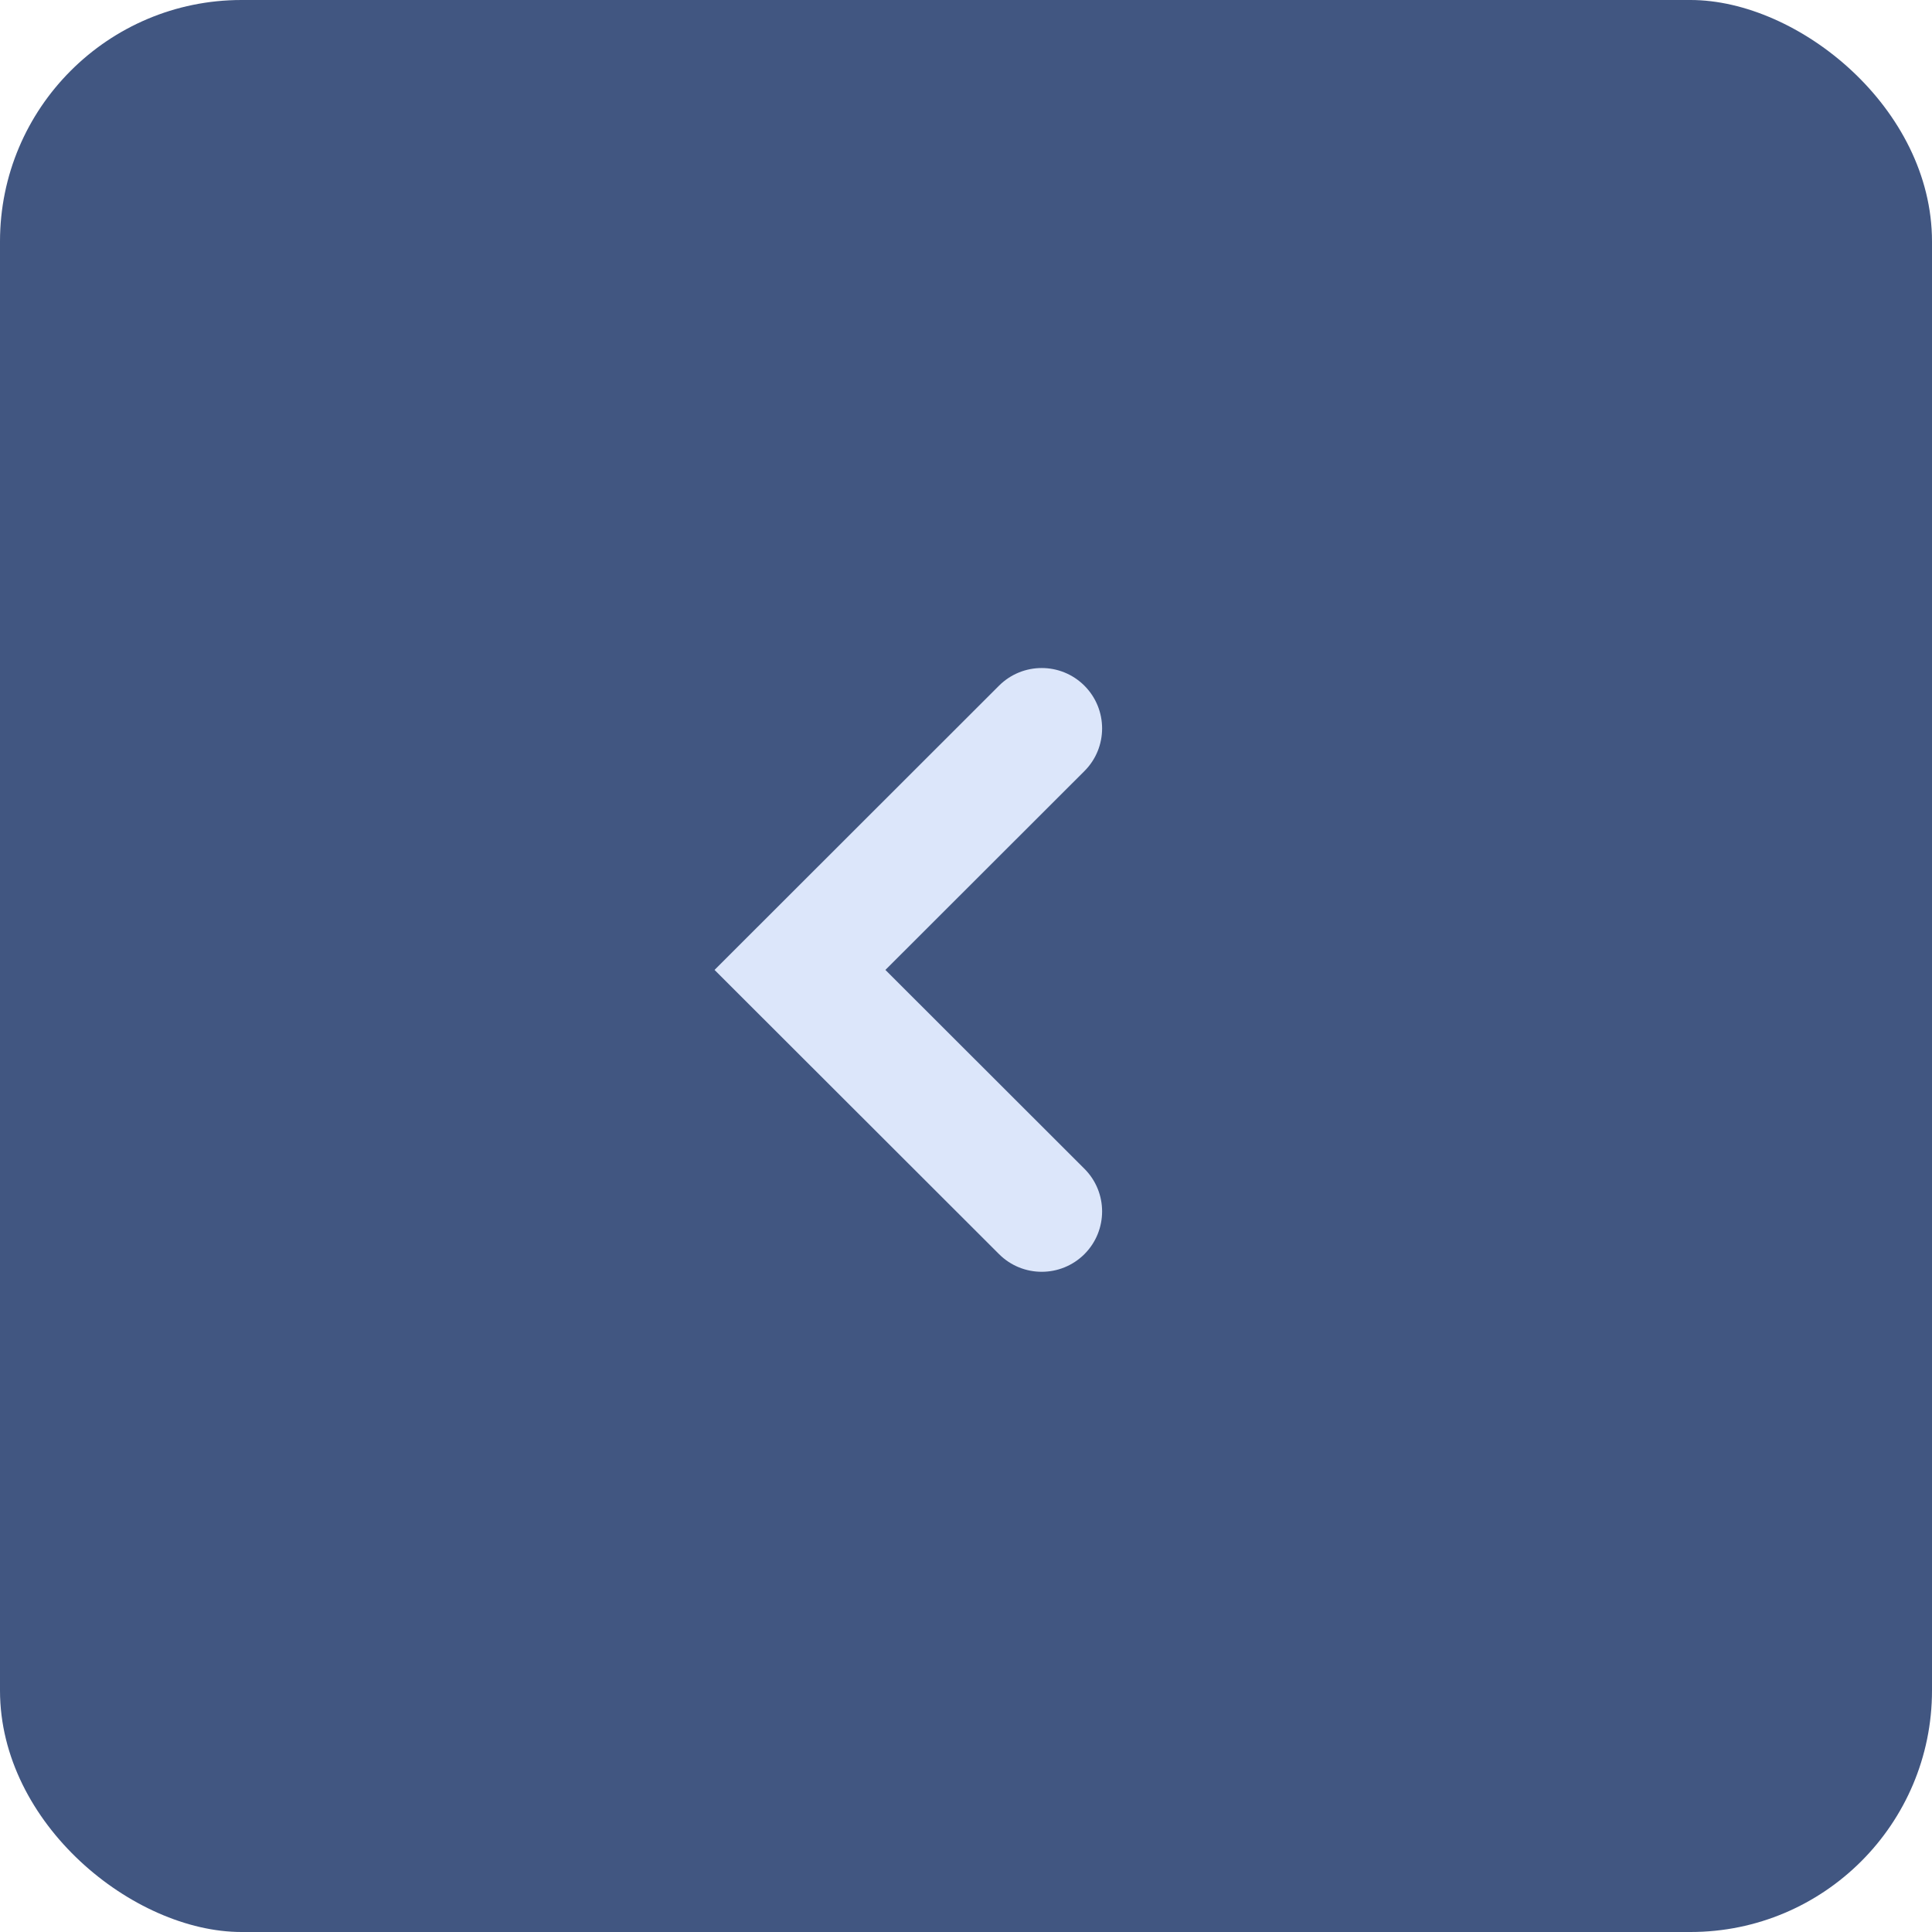
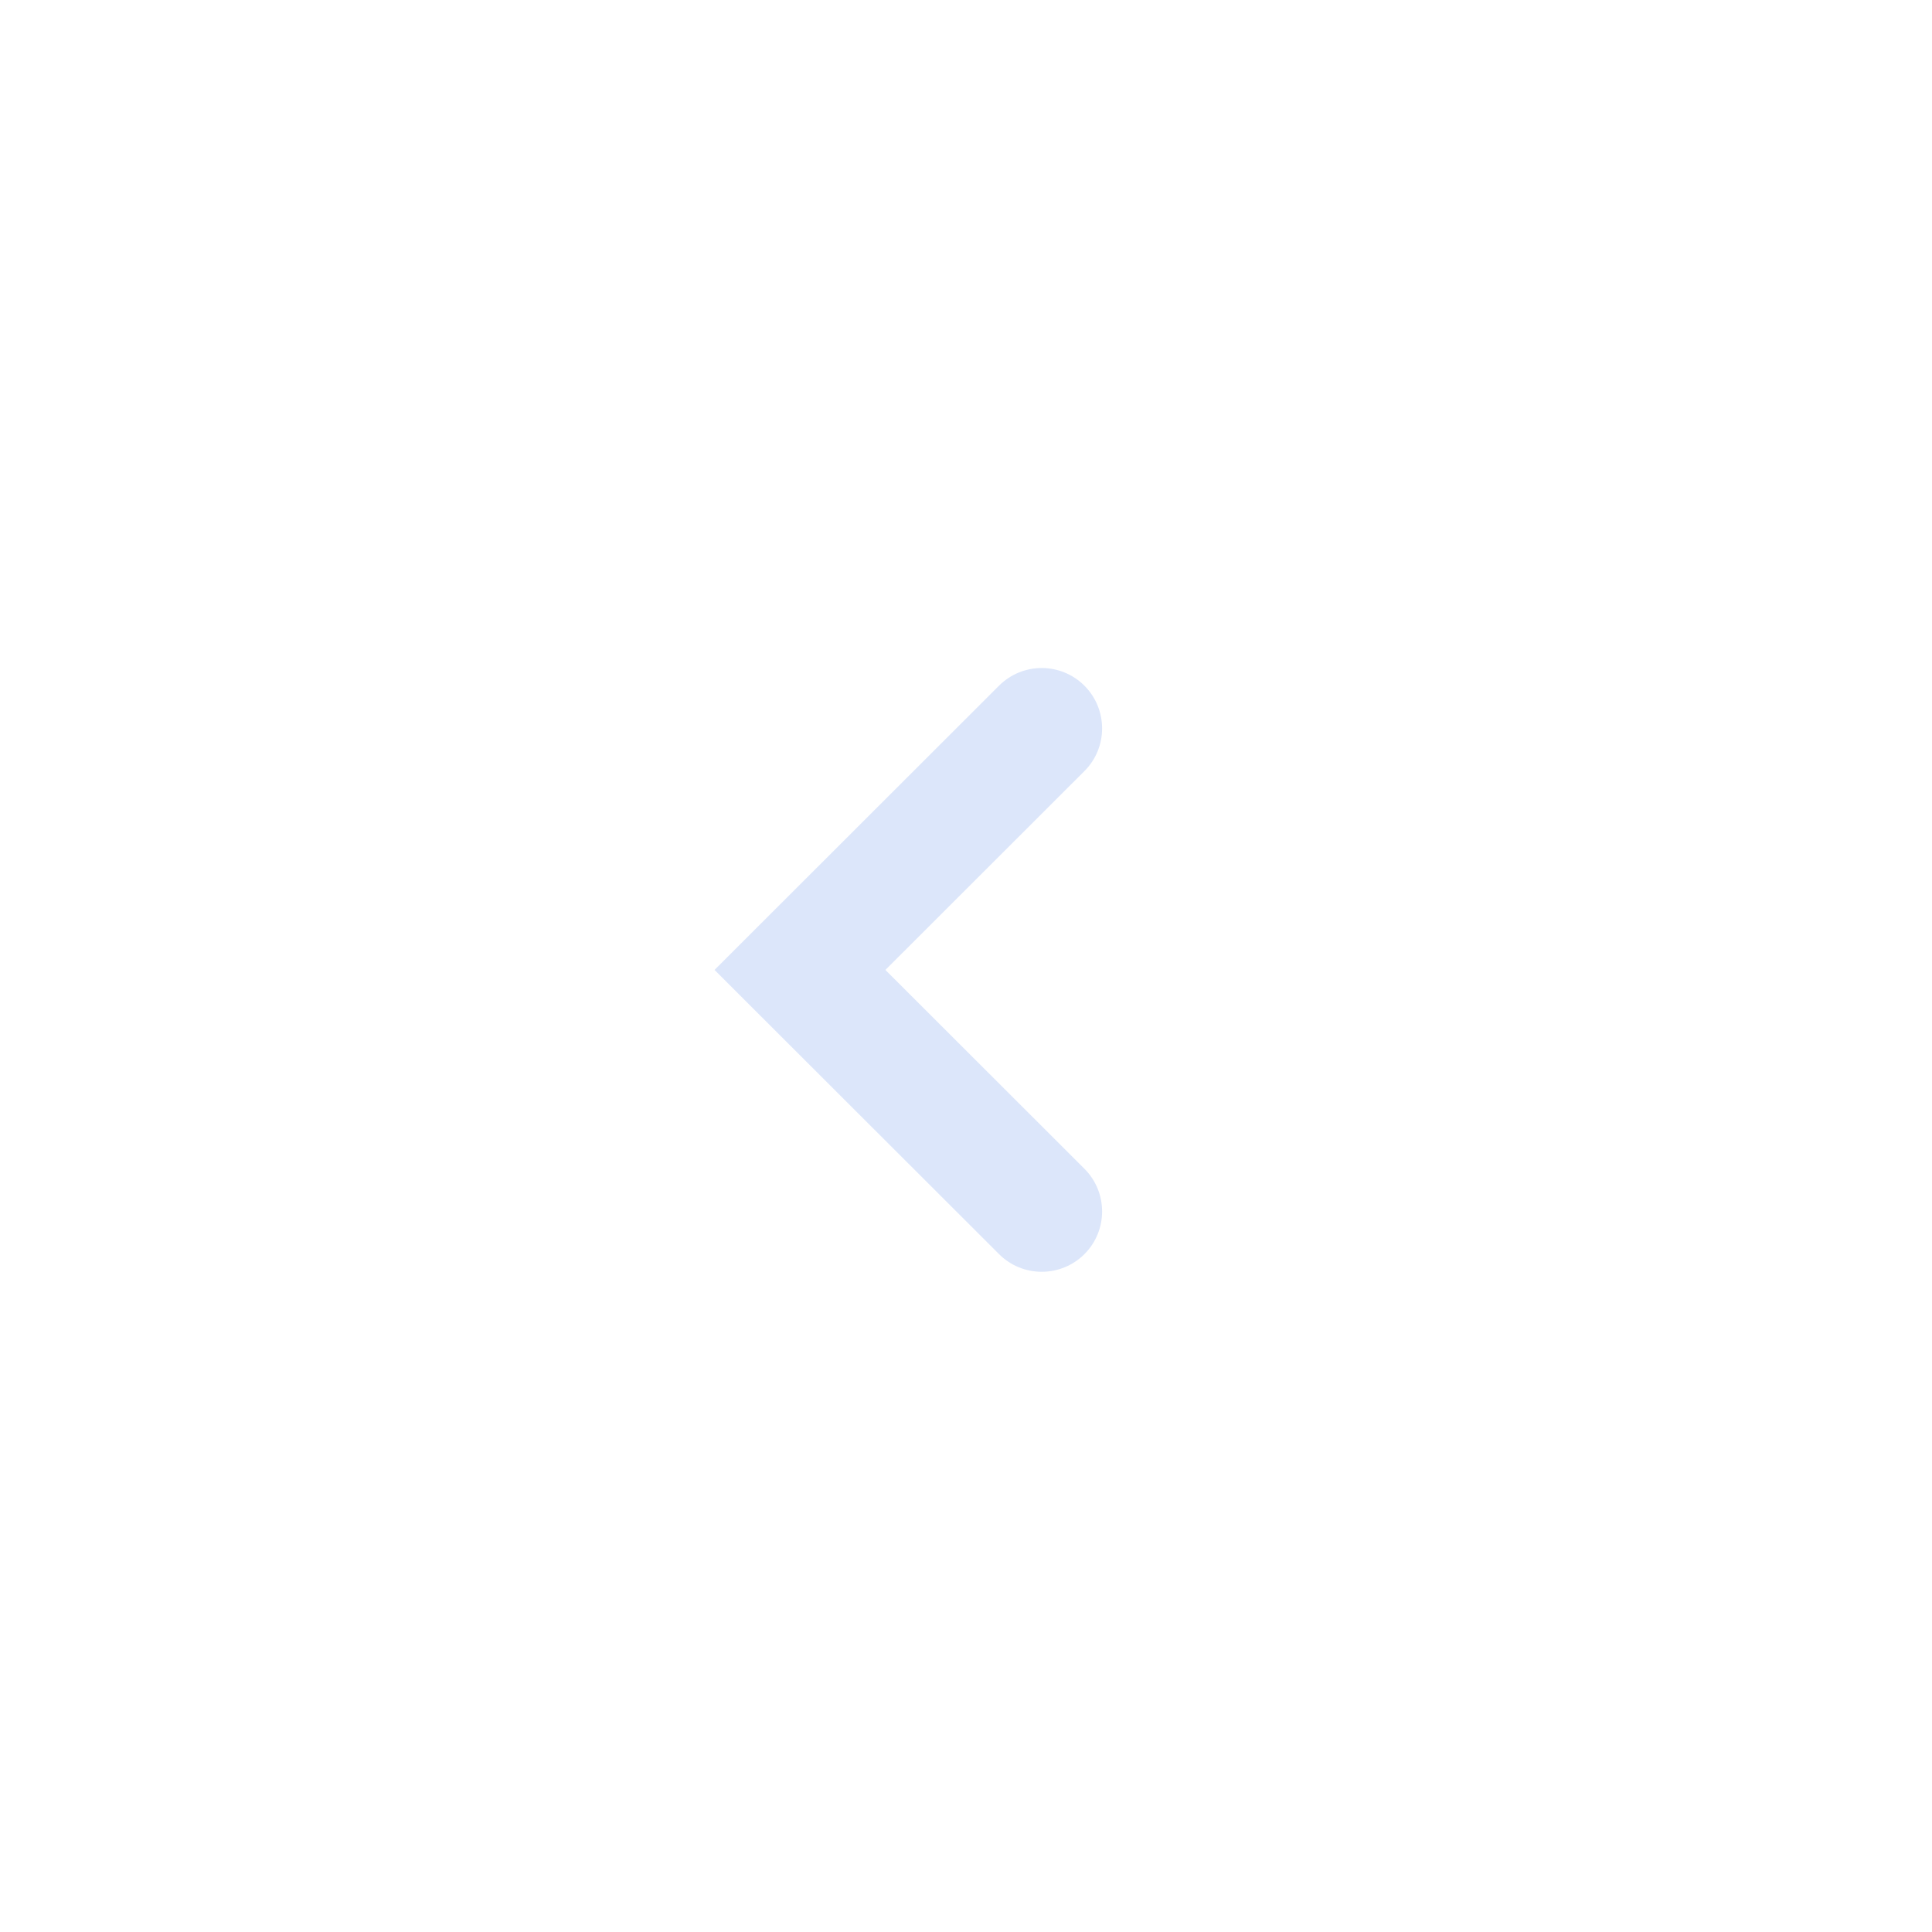
<svg xmlns="http://www.w3.org/2000/svg" width="32" height="32" viewBox="0 0 32 32" fill="none">
-   <rect width="32" height="32" rx="4" transform="matrix(4.37114e-08 -1 -1 -4.37114e-08 32 32)" fill="#415681" />
-   <path fill-rule="evenodd" clip-rule="evenodd" d="M11.835 16.065L16.547 20.772C16.938 21.163 17.571 21.162 17.962 20.772C18.352 20.381 18.352 19.748 17.961 19.358L14.665 16.065L17.961 12.772C18.352 12.382 18.352 11.749 17.962 11.358C17.571 10.967 16.938 10.967 16.547 11.357L11.835 16.065Z" fill="#DCE6FA" />
+   <path fill-rule="evenodd" clip-rule="evenodd" d="M11.835 16.065L16.547 20.772C16.938 21.163 17.571 21.162 17.962 20.772C18.352 20.381 18.352 19.748 17.961 19.358L14.665 16.065L17.961 12.772C18.352 12.382 18.352 11.749 17.962 11.358C17.571 10.967 16.938 10.967 16.547 11.357Z" fill="#DCE6FA" />
</svg>